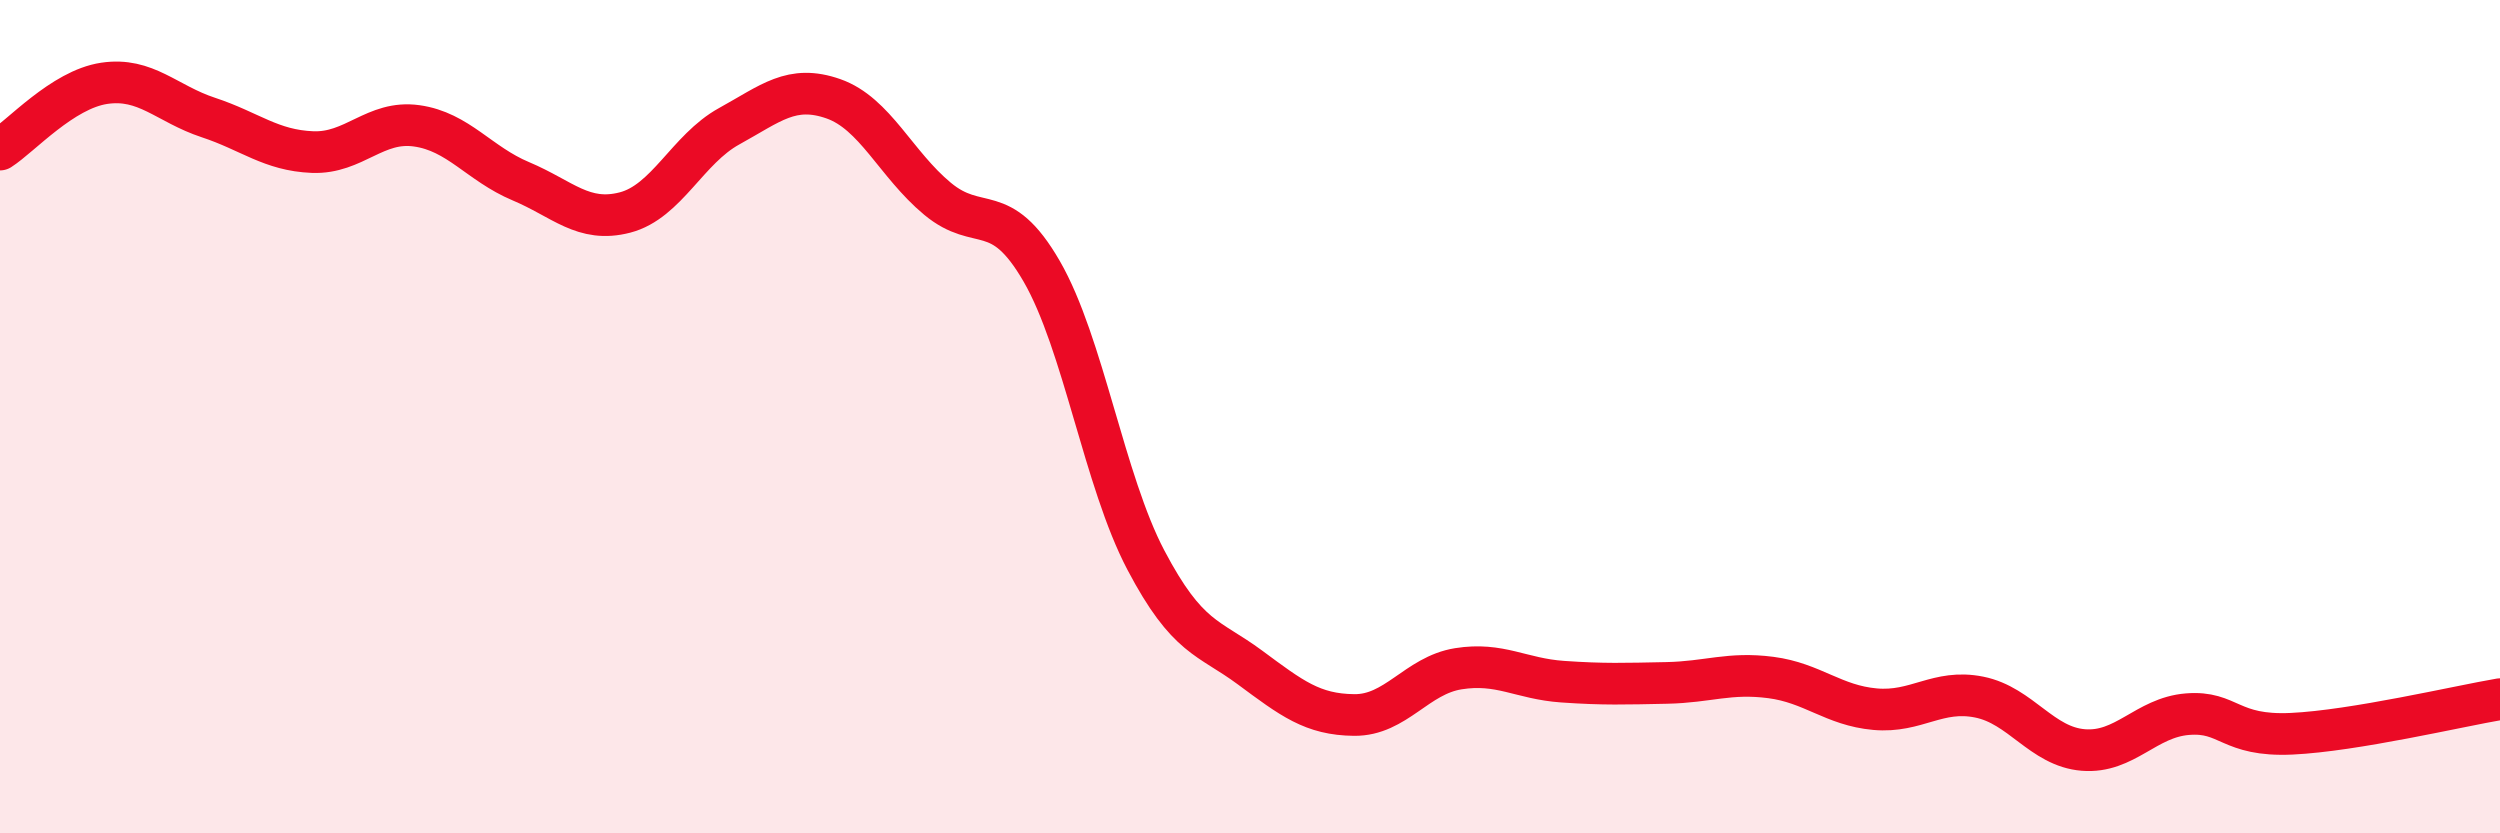
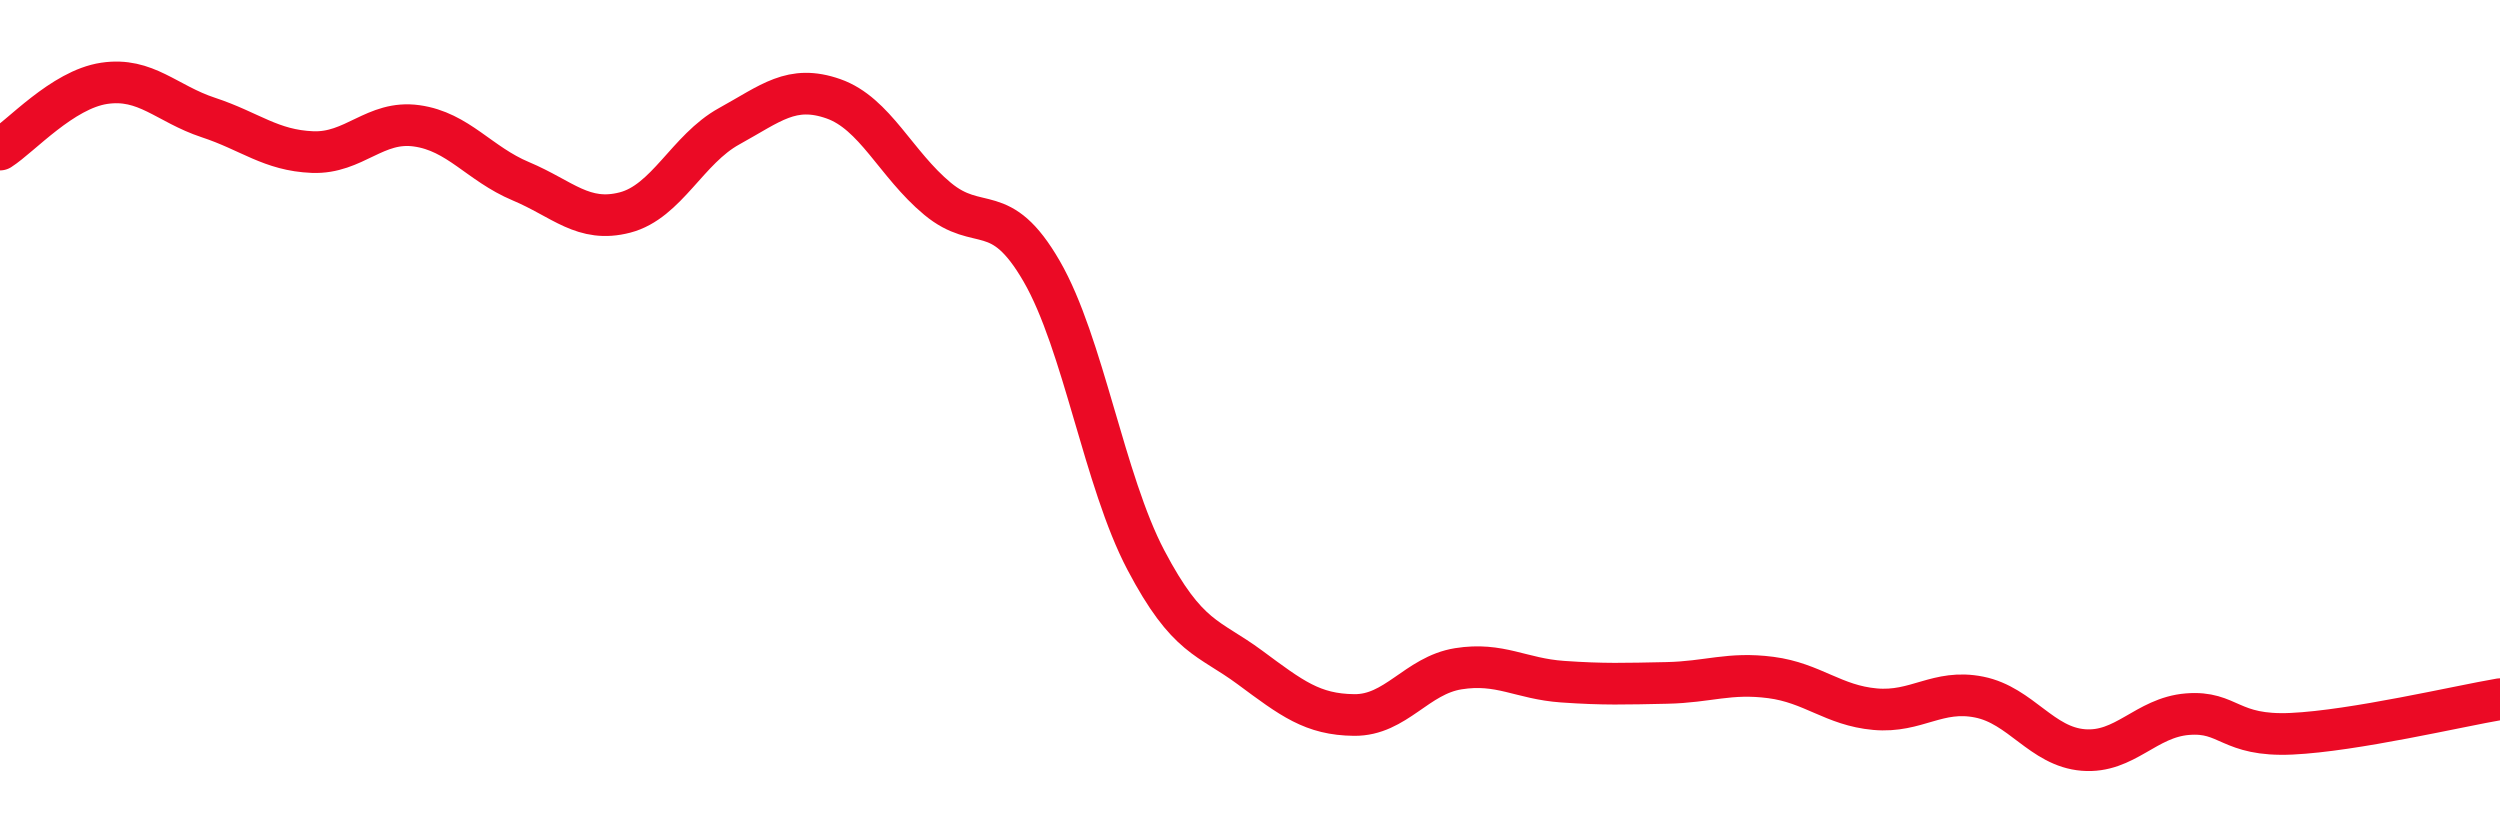
<svg xmlns="http://www.w3.org/2000/svg" width="60" height="20" viewBox="0 0 60 20">
-   <path d="M 0,3.59 C 0.5,3.27 1.5,2.15 2.5,2 C 3.5,1.85 4,2.49 5,2.82 C 6,3.15 6.5,3.61 7.5,3.65 C 8.5,3.69 9,2.88 10,3.02 C 11,3.16 11.5,3.93 12.5,4.35 C 13.5,4.77 14,5.36 15,5.1 C 16,4.84 16.5,3.58 17.5,3.03 C 18.5,2.48 19,2.02 20,2.37 C 21,2.72 21.5,3.94 22.5,4.77 C 23.5,5.6 24,4.78 25,6.51 C 26,8.24 26.5,11.54 27.5,13.44 C 28.5,15.34 29,15.28 30,16.02 C 31,16.76 31.5,17.15 32.5,17.16 C 33.5,17.17 34,16.21 35,16.05 C 36,15.89 36.5,16.29 37.5,16.36 C 38.5,16.43 39,16.41 40,16.39 C 41,16.37 41.5,16.13 42.5,16.26 C 43.5,16.39 44,16.93 45,17.02 C 46,17.11 46.5,16.53 47.5,16.73 C 48.5,16.93 49,17.92 50,18 C 51,18.08 51.5,17.22 52.5,17.14 C 53.5,17.06 53.5,17.68 55,17.61 C 56.5,17.54 59,16.95 60,16.78L60 20L0 20Z" fill="#EB0A25" opacity="0.1" stroke-linecap="round" stroke-linejoin="round" />
  <path d="M 0,3.59 C 0.5,3.27 1.5,2.15 2.5,2 C 3.5,1.85 4,2.49 5,2.82 C 6,3.15 6.5,3.61 7.5,3.65 C 8.5,3.69 9,2.88 10,3.02 C 11,3.16 11.5,3.93 12.5,4.35 C 13.5,4.77 14,5.36 15,5.1 C 16,4.84 16.5,3.58 17.5,3.03 C 18.5,2.48 19,2.02 20,2.37 C 21,2.72 21.5,3.94 22.5,4.77 C 23.5,5.6 24,4.78 25,6.51 C 26,8.24 26.5,11.54 27.5,13.44 C 28.5,15.34 29,15.28 30,16.02 C 31,16.76 31.5,17.15 32.5,17.16 C 33.5,17.17 34,16.21 35,16.05 C 36,15.89 36.5,16.29 37.5,16.36 C 38.5,16.43 39,16.41 40,16.39 C 41,16.37 41.5,16.13 42.5,16.26 C 43.5,16.39 44,16.93 45,17.02 C 46,17.11 46.5,16.53 47.5,16.73 C 48.5,16.93 49,17.92 50,18 C 51,18.08 51.5,17.22 52.5,17.14 C 53.5,17.06 53.5,17.68 55,17.61 C 56.5,17.54 59,16.95 60,16.78" stroke="#EB0A25" stroke-width="1" fill="none" stroke-linecap="round" stroke-linejoin="round" />
</svg>